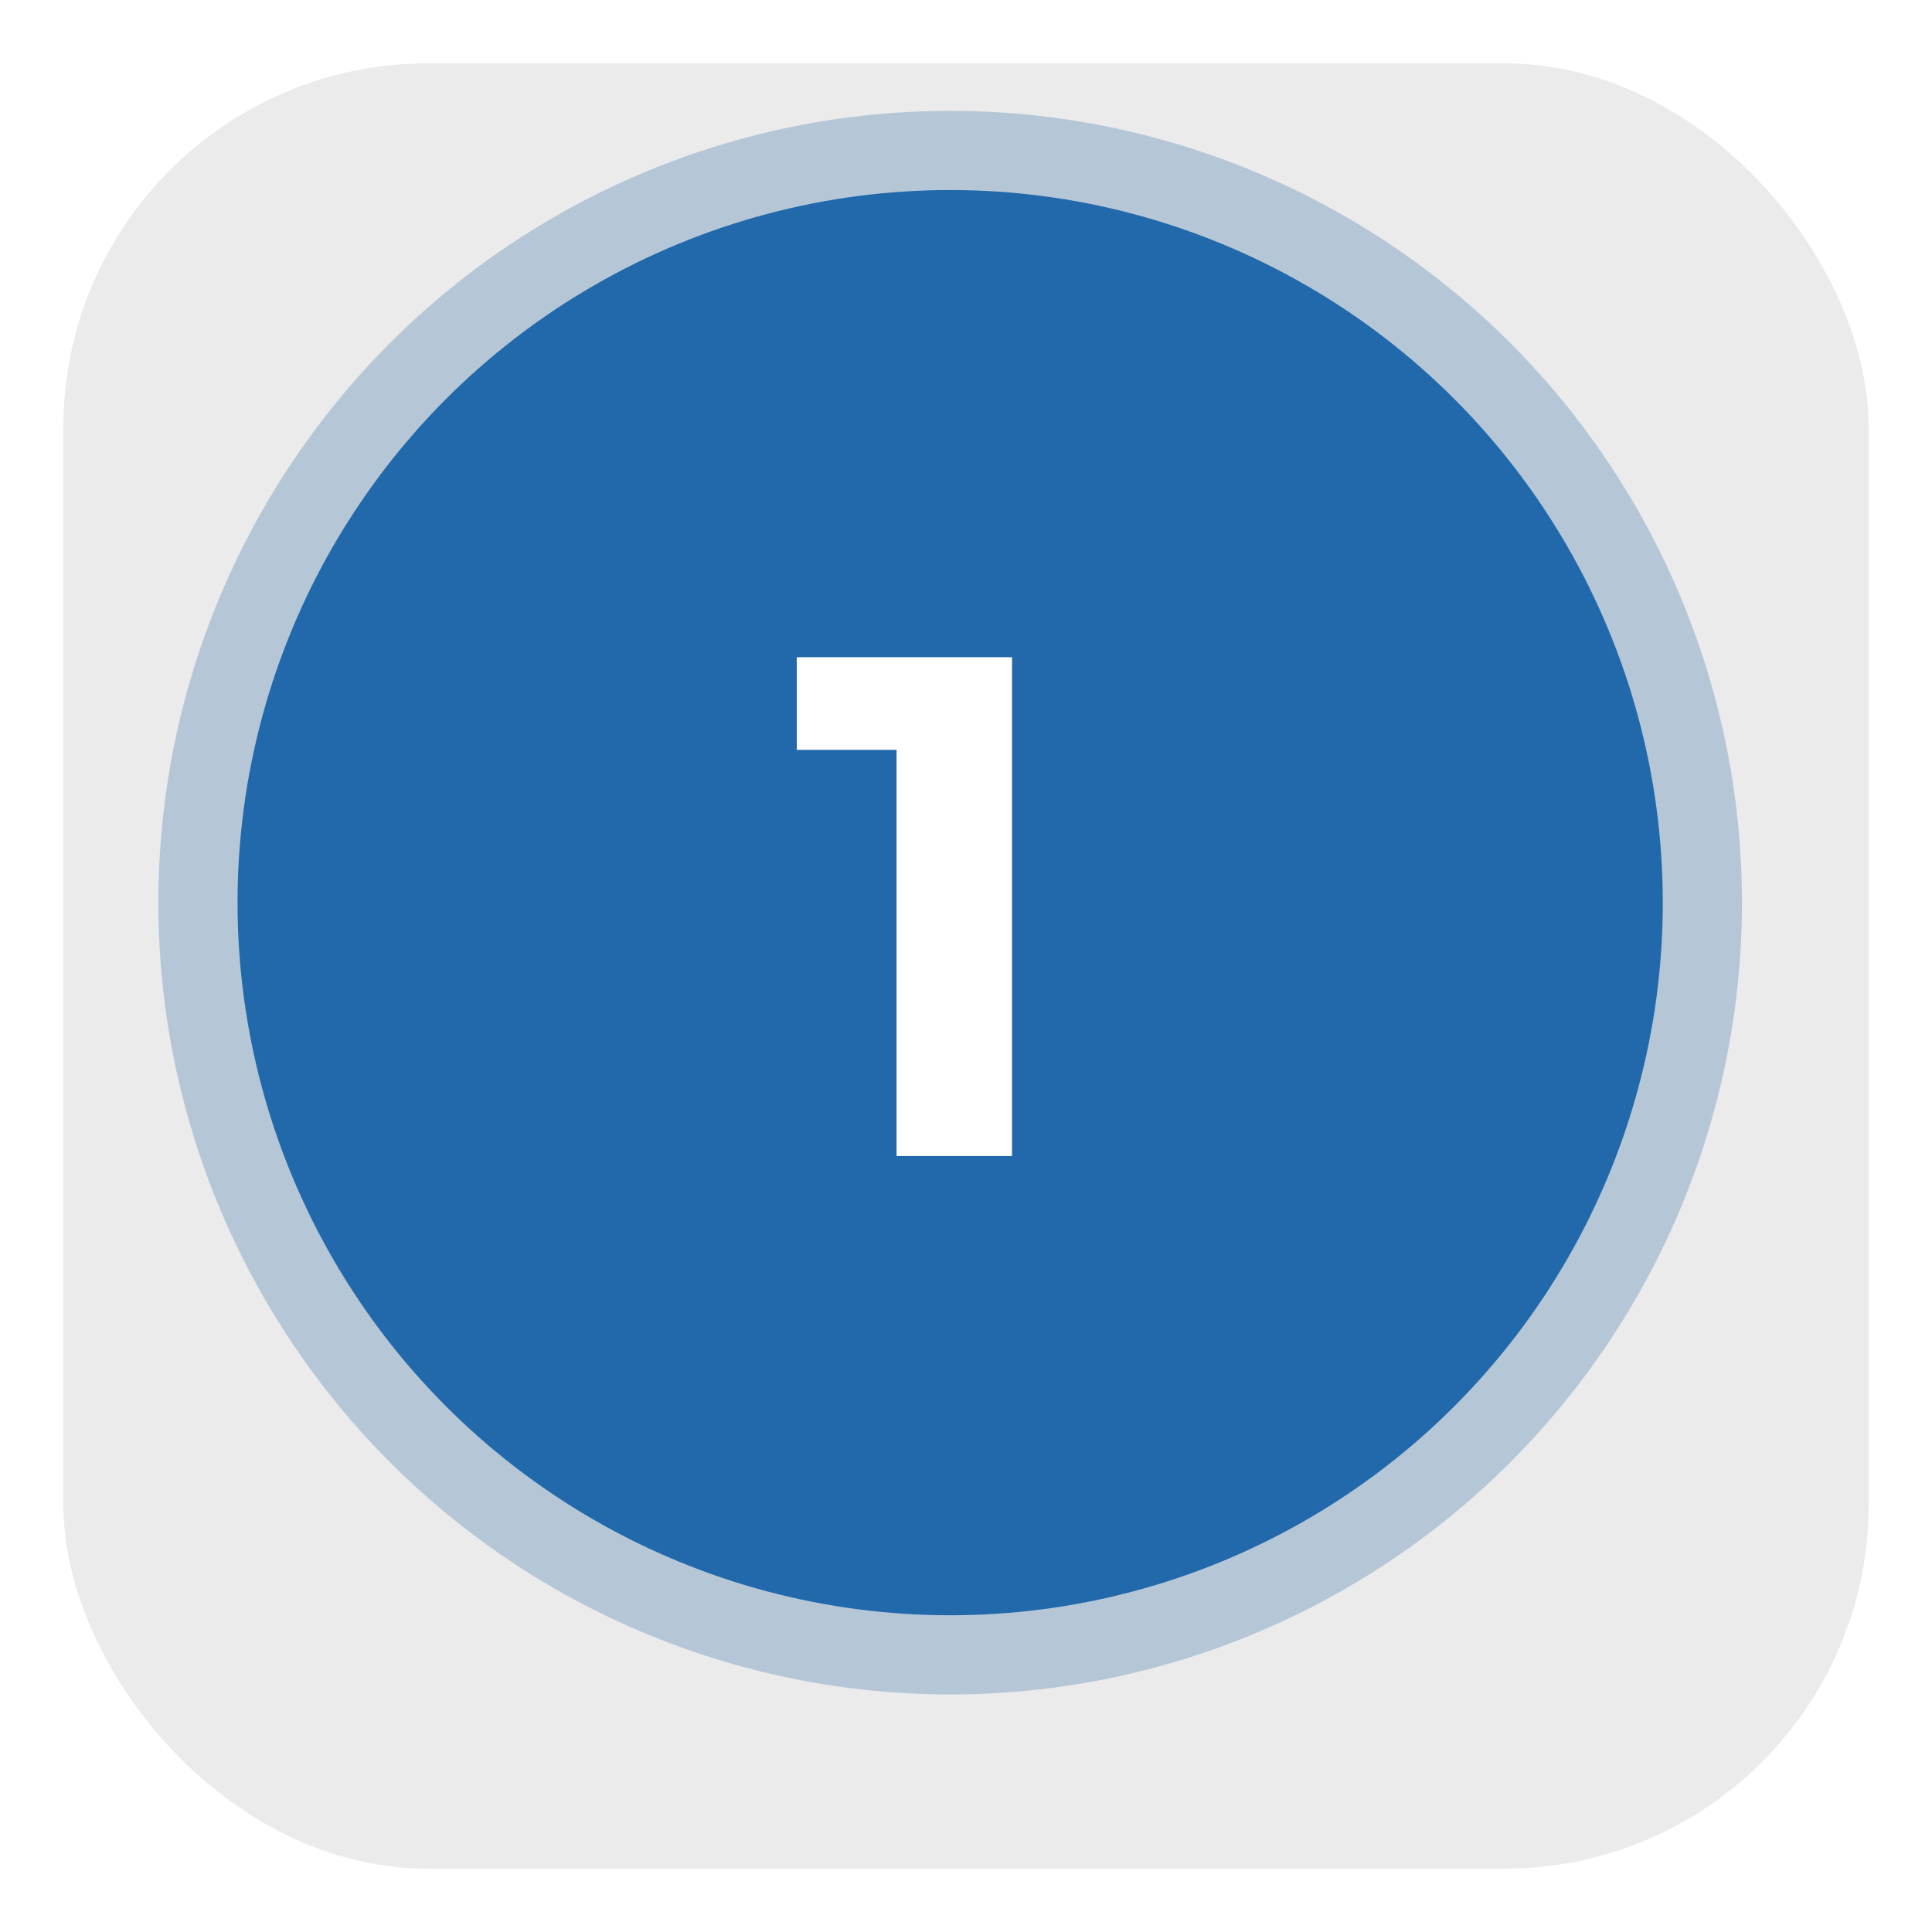
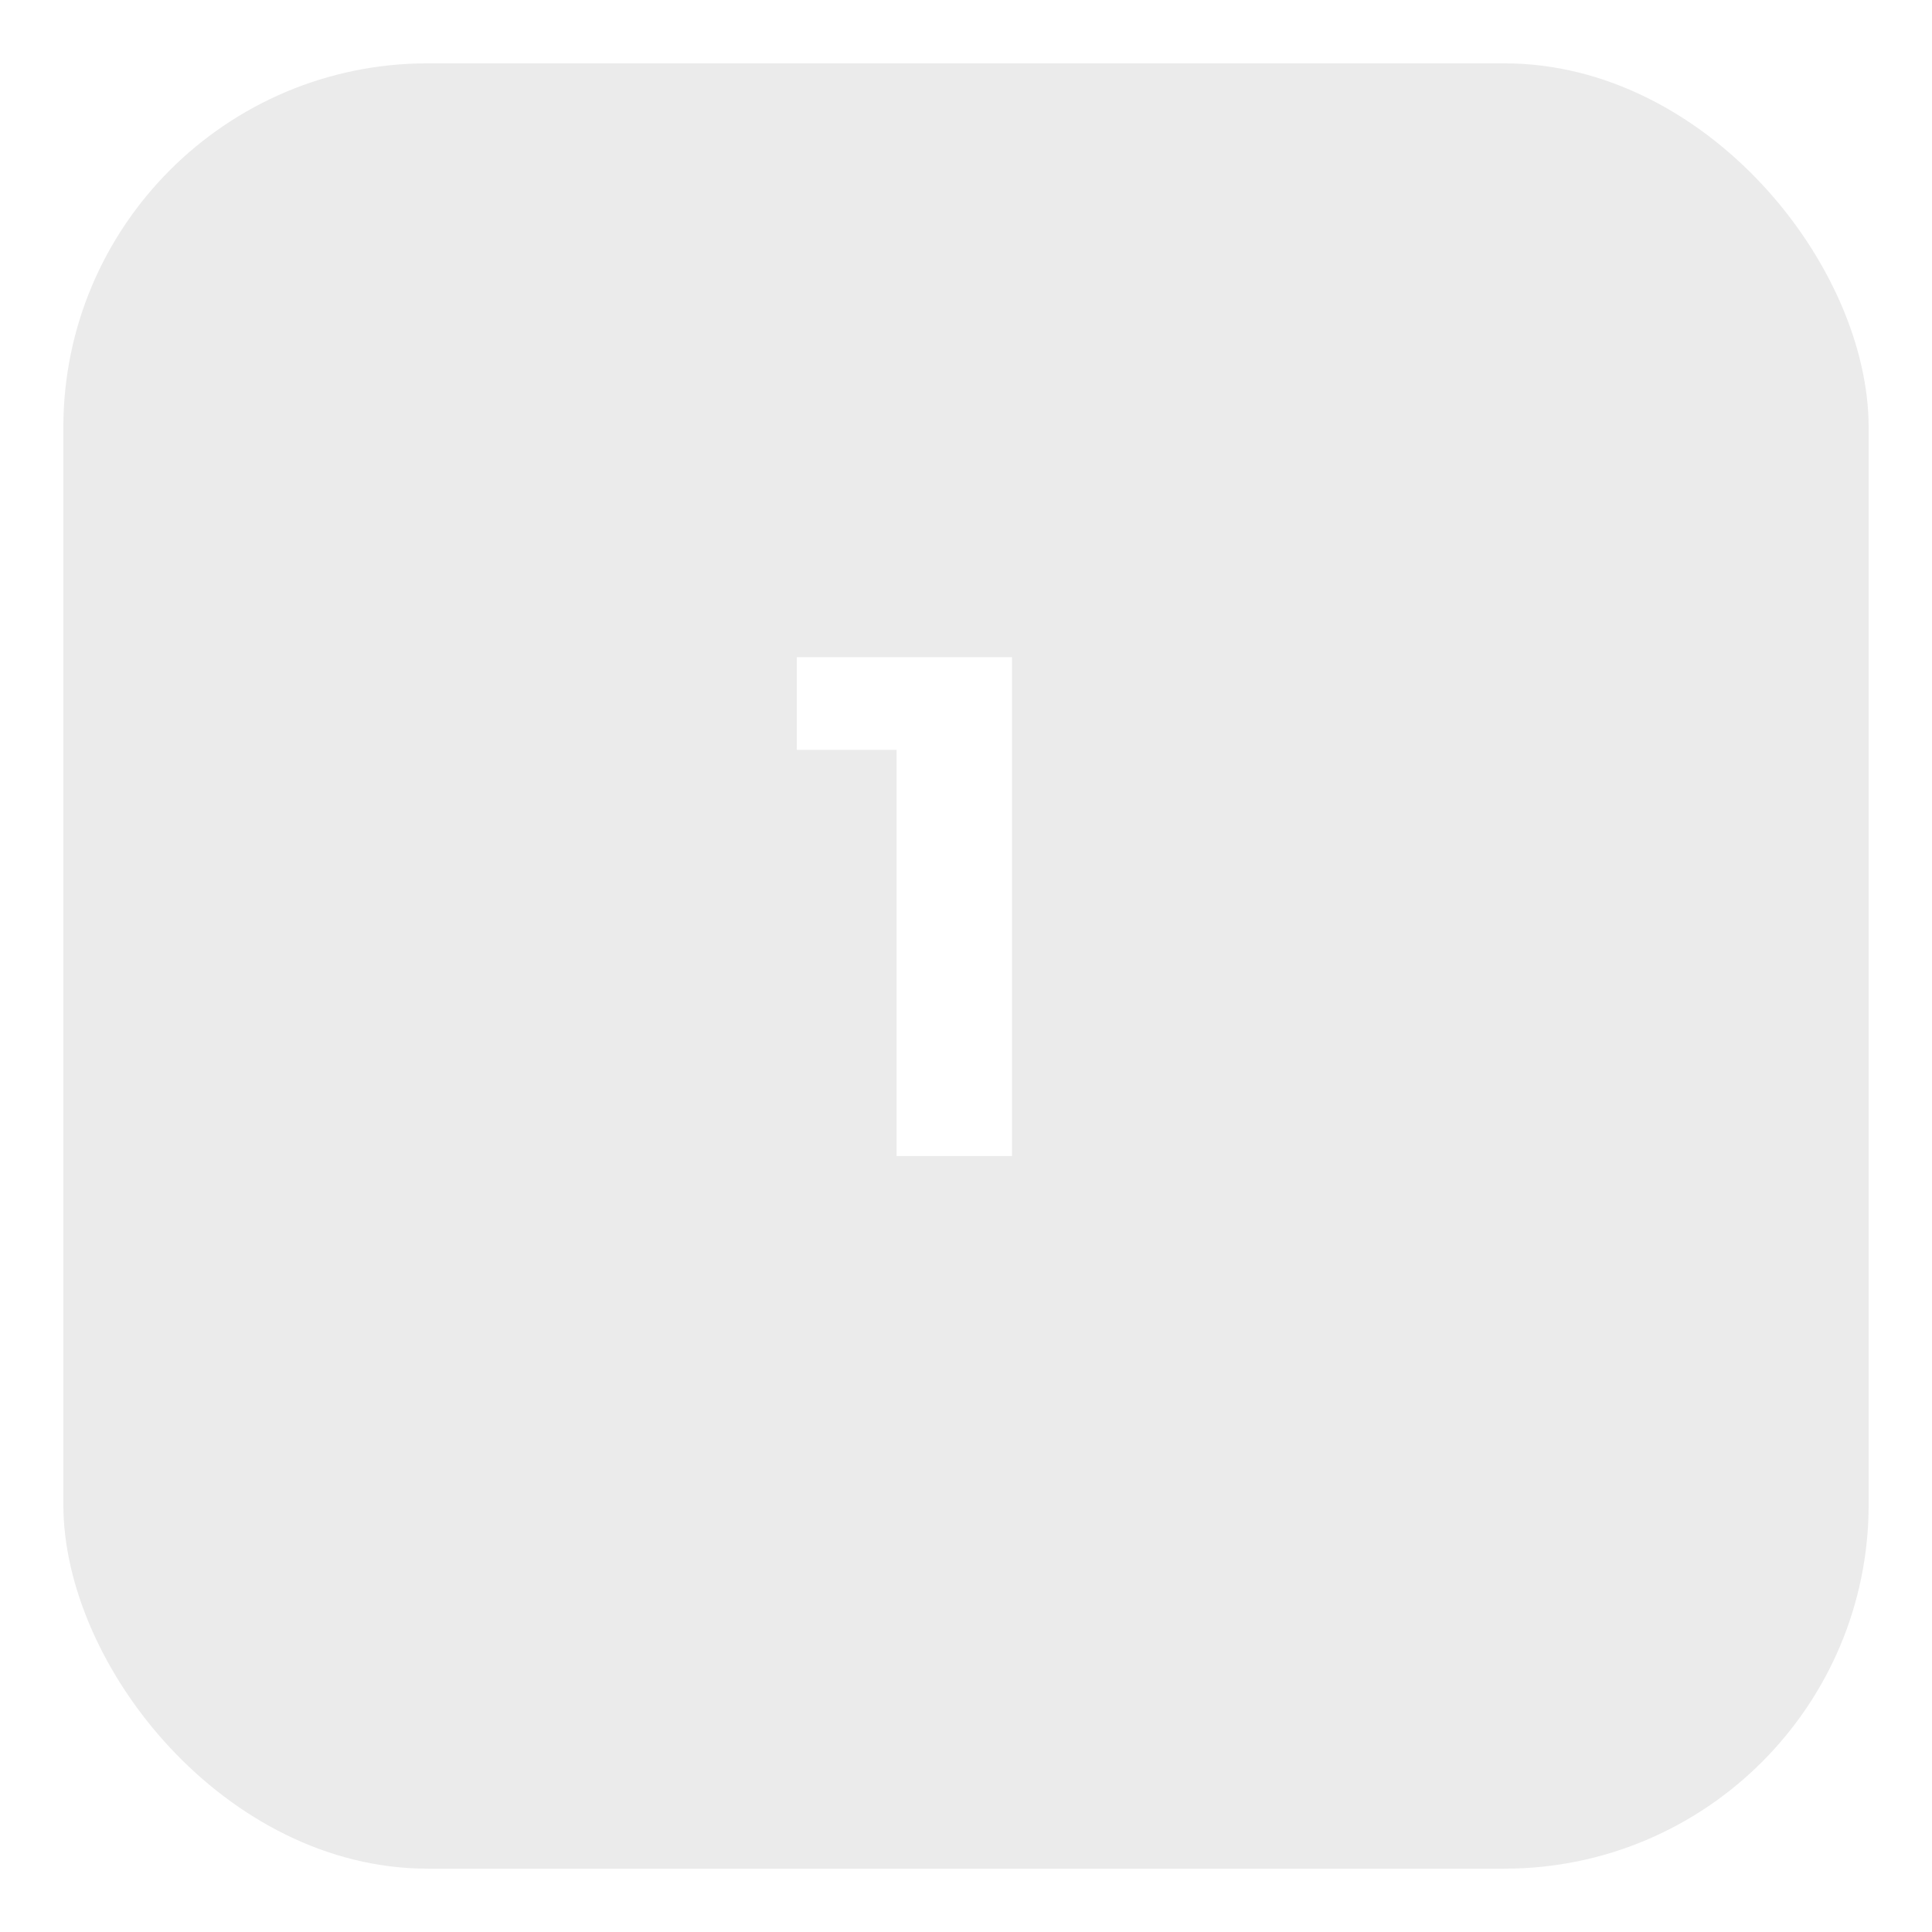
<svg xmlns="http://www.w3.org/2000/svg" width="122" height="122" viewBox="0 0 122 122" fill="none">
-   <circle cx="60" cy="57" r="50" fill="#C3D7E9" />
  <g filter="url(#filter0_d_47_64)">
    <rect opacity="0.1" x="4" width="114" height="114" rx="23" fill="#333333" />
  </g>
-   <circle cx="60" cy="57" r="45" fill="#2269AB" />
  <path d="M50.315 41.5V47.35H56.615V73H63.905V41.5H50.315Z" fill="white" />
  <defs>
    <filter id="filter0_d_47_64" x="0" y="0" width="122" height="122" filterUnits="userSpaceOnUse" color-interpolation-filters="sRGB">
      <feFlood flood-opacity="0" result="BackgroundImageFix" />
      <feColorMatrix in="SourceAlpha" type="matrix" values="0 0 0 0 0 0 0 0 0 0 0 0 0 0 0 0 0 0 127 0" result="hardAlpha" />
      <feOffset dy="4" />
      <feGaussianBlur stdDeviation="2" />
      <feComposite in2="hardAlpha" operator="out" />
      <feColorMatrix type="matrix" values="0 0 0 0 0 0 0 0 0 0 0 0 0 0 0 0 0 0 0.25 0" />
      <feBlend mode="normal" in2="BackgroundImageFix" result="effect1_dropShadow_47_64" />
      <feBlend mode="normal" in="SourceGraphic" in2="effect1_dropShadow_47_64" result="shape" />
    </filter>
  </defs>
</svg>